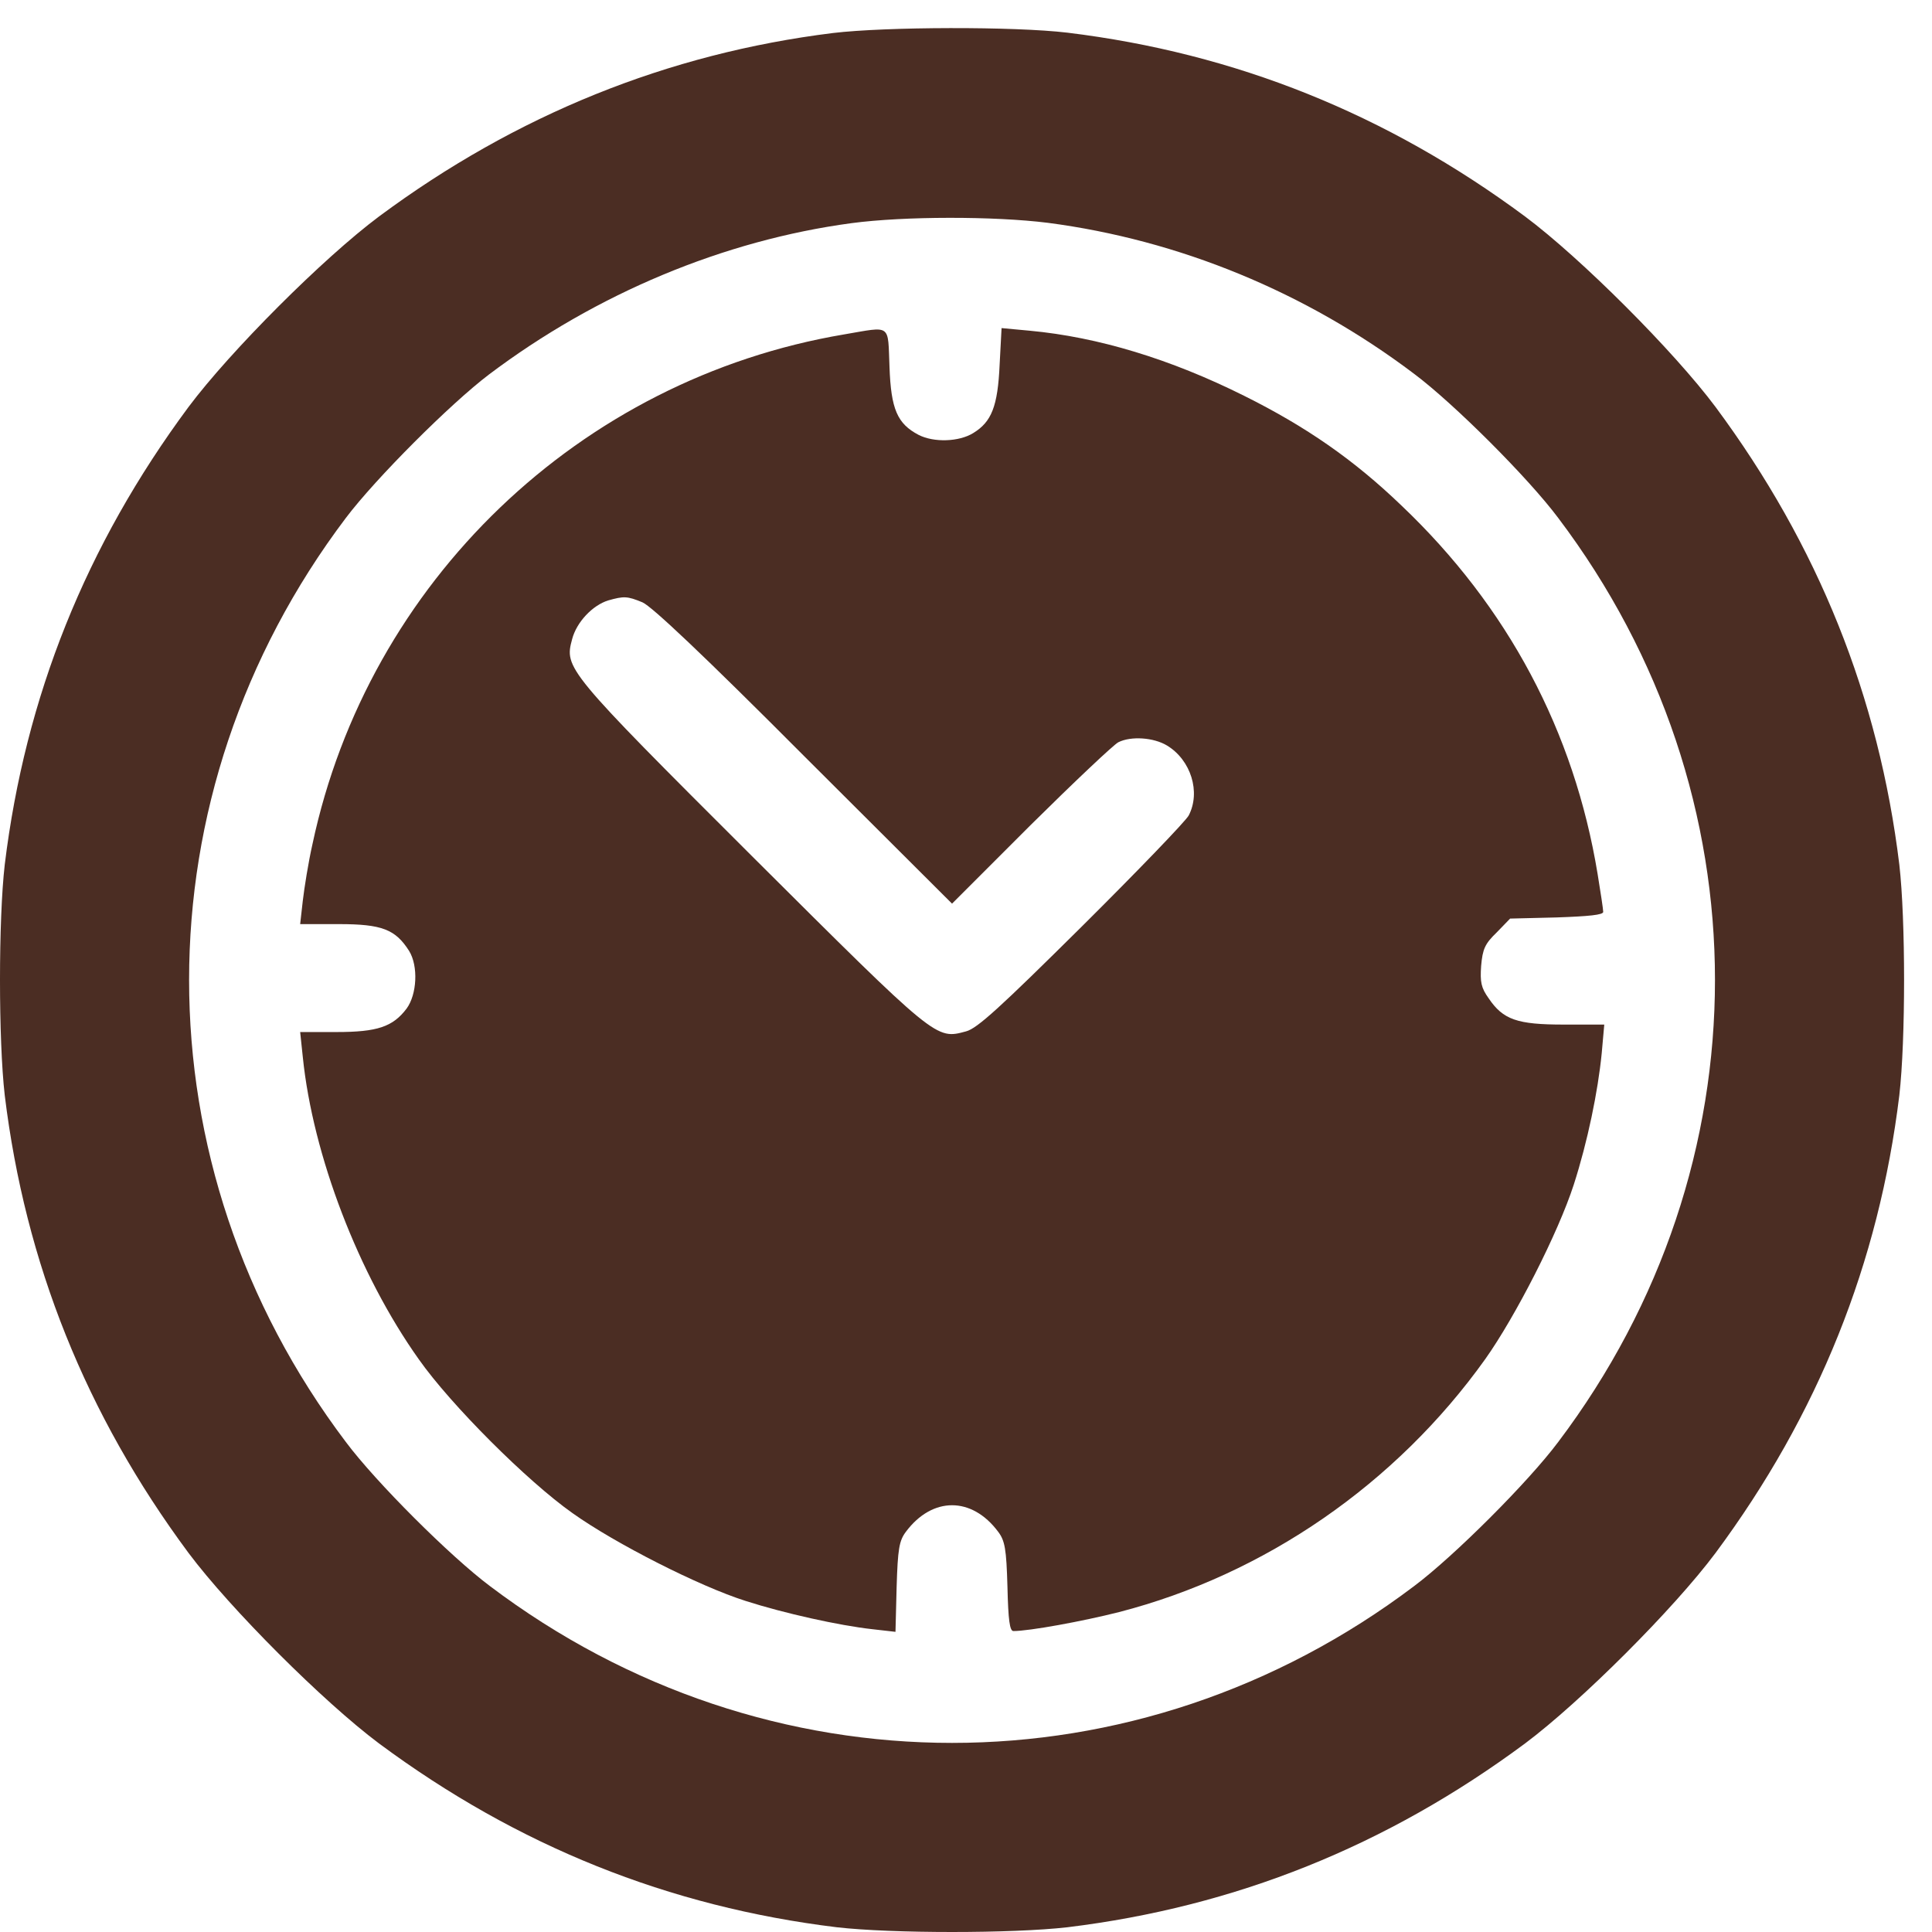
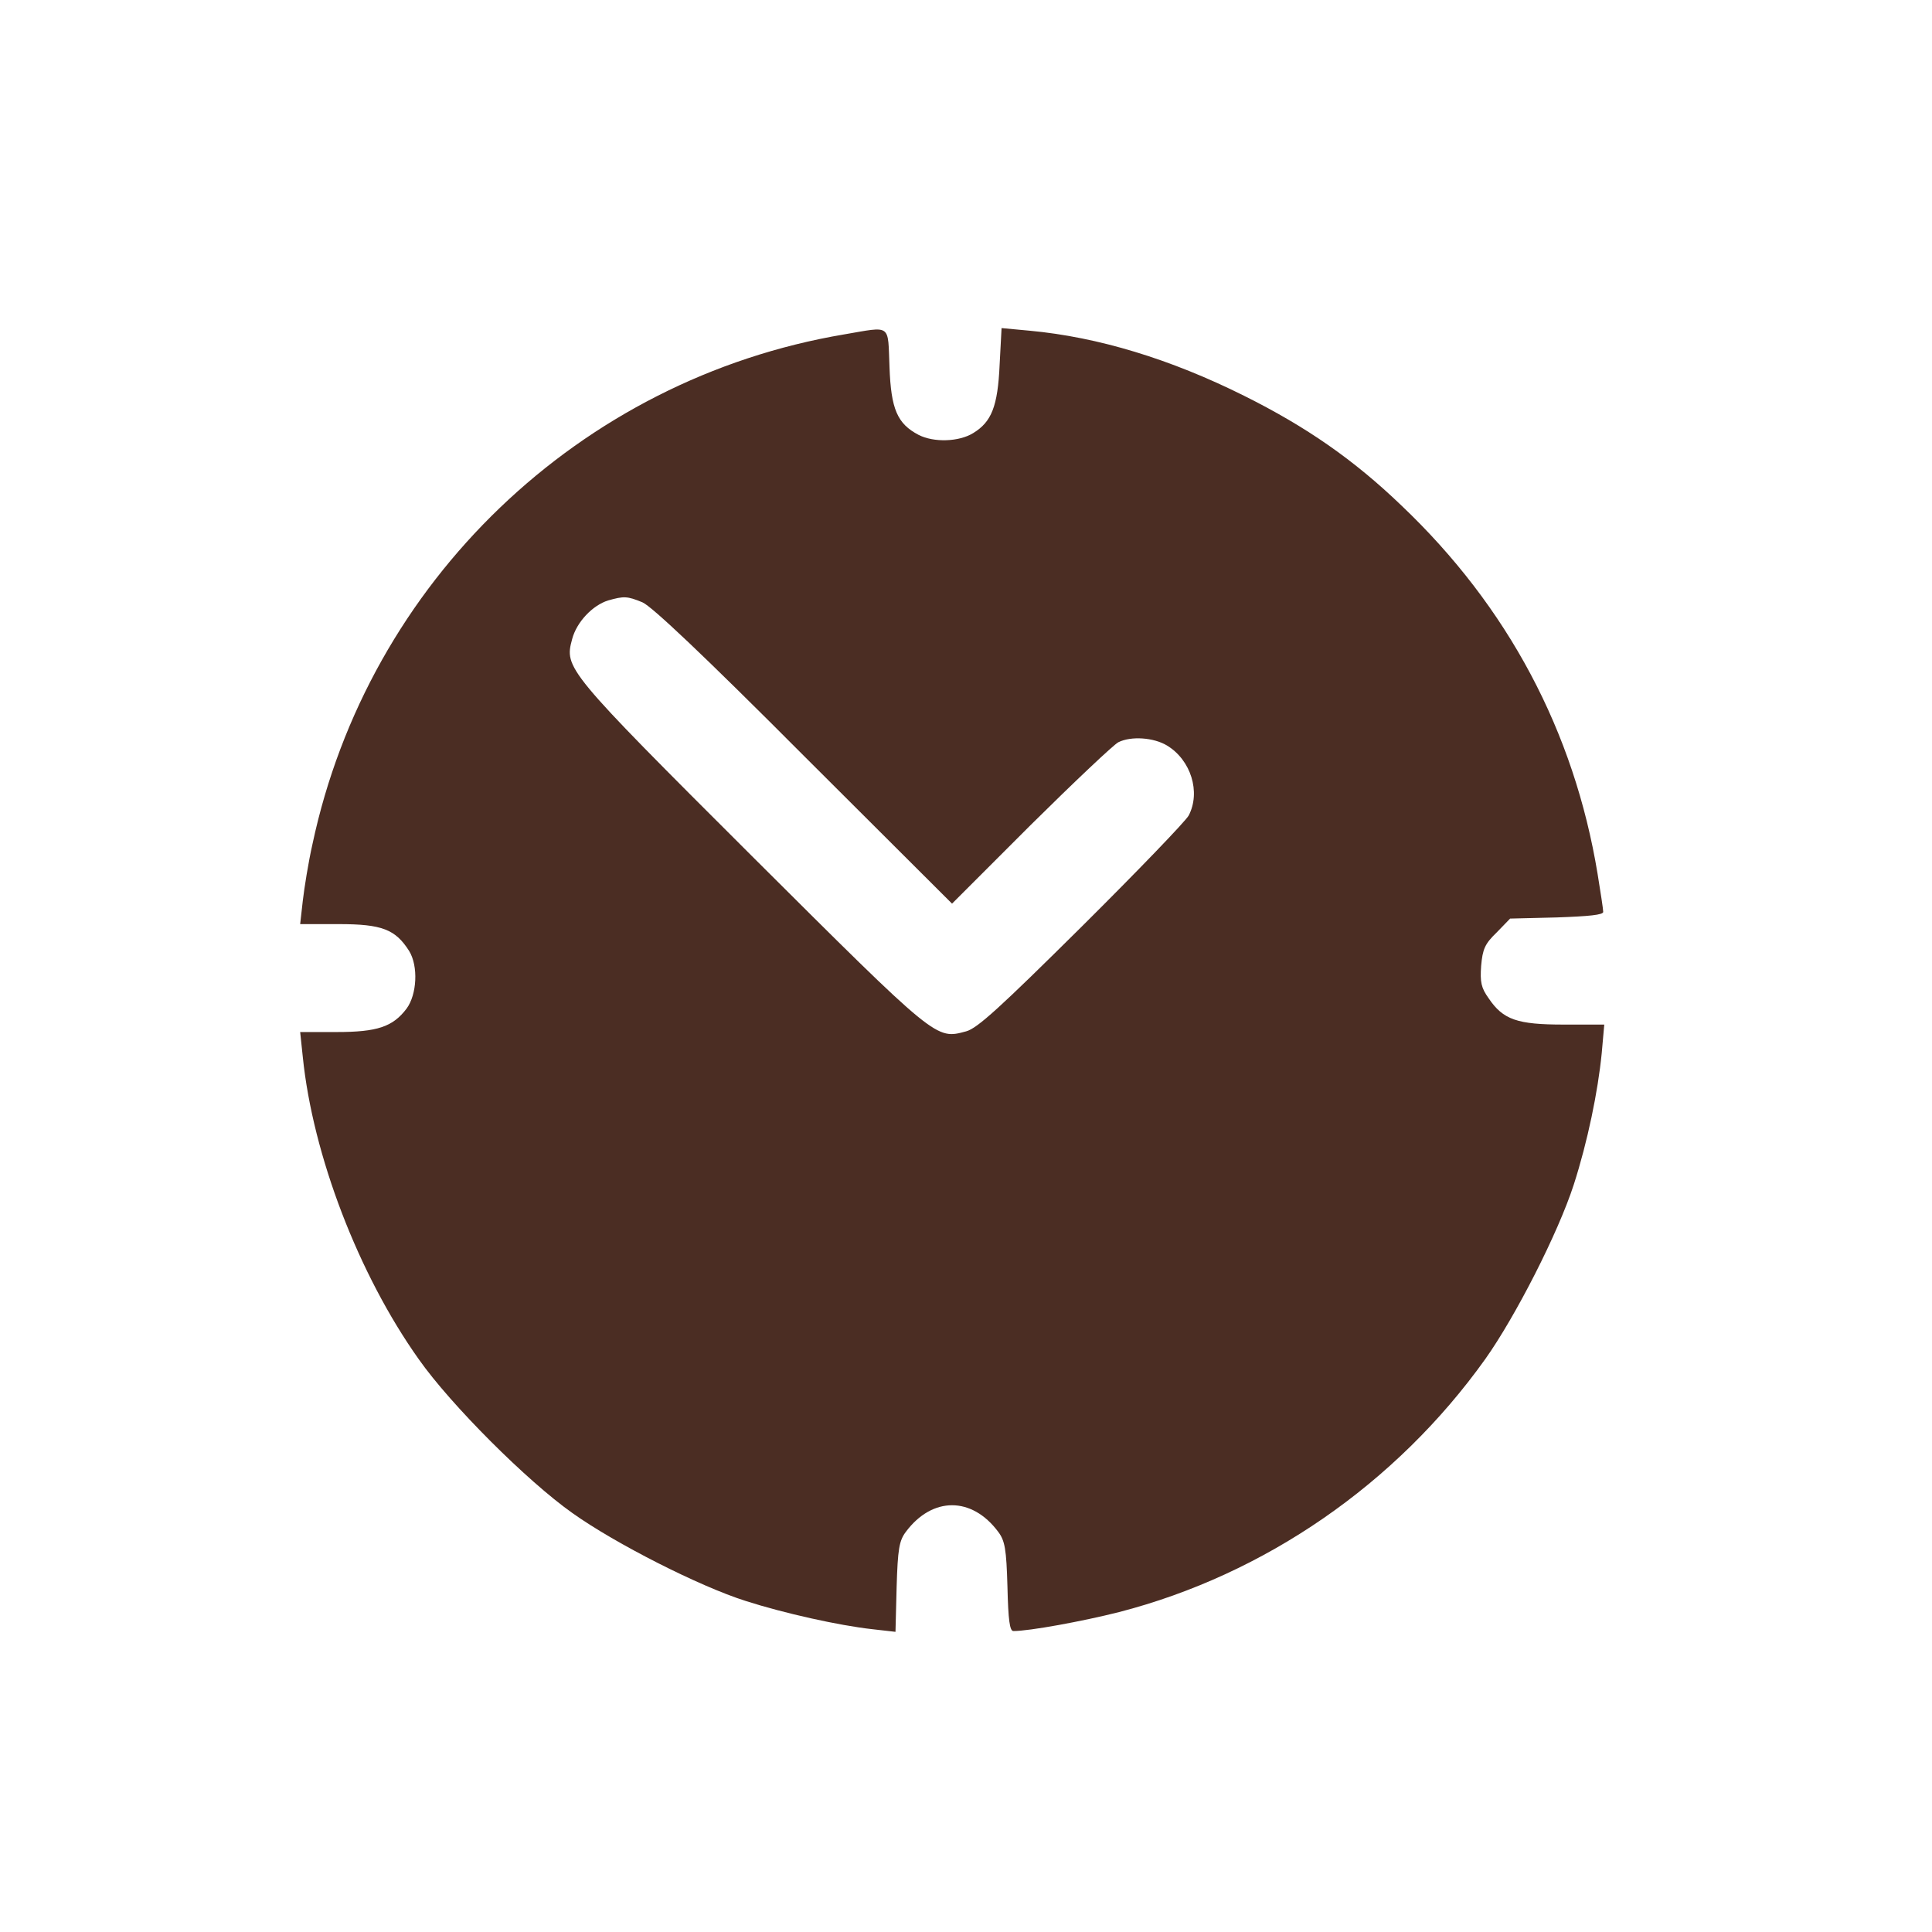
<svg xmlns="http://www.w3.org/2000/svg" width="22" height="22" viewBox="0 0 22 22" fill="none">
  <g id="Black">
-     <path id="Vector" d="M9.485 0.376C7.604 0.609 5.875 1.308 4.316 2.465C3.681 2.939 2.622 3.999 2.147 4.634C0.978 6.21 0.287 7.935 0.054 9.846C-0.018 10.473 -0.018 11.845 0.054 12.472C0.287 14.383 0.978 16.108 2.147 17.684C2.622 18.319 3.681 19.378 4.316 19.853C5.892 21.022 7.617 21.713 9.528 21.946C10.155 22.018 11.527 22.018 12.155 21.946C14.065 21.713 15.79 21.022 17.366 19.853C18.001 19.378 19.061 18.319 19.535 17.684C20.704 16.108 21.395 14.383 21.628 12.472C21.7 11.845 21.7 10.473 21.628 9.846C21.395 7.935 20.704 6.21 19.535 4.634C19.061 3.999 18.001 2.939 17.366 2.465C15.79 1.296 14.065 0.605 12.155 0.372C11.549 0.3 10.087 0.304 9.485 0.376ZM11.93 2.537C13.425 2.732 14.87 3.325 16.103 4.257C16.556 4.596 17.404 5.443 17.743 5.897C20.124 9.049 20.124 13.269 17.743 16.421C17.404 16.875 16.556 17.722 16.103 18.061C12.951 20.442 8.731 20.442 5.579 18.061C5.126 17.722 4.278 16.875 3.939 16.421C1.558 13.269 1.558 9.049 3.939 5.897C4.278 5.448 5.126 4.6 5.566 4.266C6.791 3.342 8.244 2.736 9.697 2.541C10.299 2.461 11.32 2.461 11.93 2.537Z" fill="#4B2D23" />
    <path id="Vector_2" d="M9.612 3.808C6.6 4.316 4.193 6.626 3.558 9.613C3.511 9.82 3.465 10.112 3.448 10.257L3.418 10.523H3.859C4.35 10.523 4.503 10.583 4.659 10.829C4.765 11.002 4.748 11.324 4.63 11.485C4.473 11.693 4.295 11.752 3.833 11.752H3.418L3.448 12.036C3.562 13.155 4.083 14.514 4.77 15.48C5.134 15.997 6.003 16.866 6.519 17.23C7.007 17.578 7.968 18.065 8.49 18.23C8.926 18.37 9.553 18.51 9.934 18.552L10.197 18.582L10.21 18.073C10.223 17.637 10.239 17.544 10.316 17.442C10.617 17.04 11.066 17.04 11.366 17.442C11.443 17.544 11.46 17.637 11.472 18.069C11.481 18.451 11.498 18.573 11.54 18.573C11.722 18.573 12.324 18.463 12.743 18.357C14.4 17.929 15.896 16.9 16.913 15.476C17.256 14.993 17.743 14.04 17.921 13.489C18.078 13.002 18.196 12.43 18.239 11.994L18.268 11.667H17.806C17.277 11.667 17.116 11.612 16.951 11.367C16.866 11.248 16.853 11.184 16.866 10.998C16.883 10.807 16.908 10.748 17.044 10.617L17.196 10.46L17.726 10.447C18.095 10.434 18.256 10.418 18.256 10.384C18.256 10.354 18.226 10.159 18.192 9.951C17.925 8.329 17.171 6.909 15.959 5.757C15.417 5.236 14.874 4.859 14.167 4.507C13.328 4.088 12.502 3.838 11.727 3.766L11.405 3.736L11.383 4.151C11.362 4.63 11.29 4.804 11.083 4.931C10.921 5.032 10.633 5.041 10.46 4.952C10.218 4.825 10.146 4.66 10.129 4.181C10.108 3.681 10.159 3.715 9.612 3.808ZM7.316 6.859C7.422 6.905 8.011 7.46 9.155 8.608L10.841 10.29L11.739 9.392C12.235 8.901 12.684 8.477 12.735 8.452C12.879 8.38 13.137 8.397 13.29 8.49C13.561 8.655 13.675 9.019 13.536 9.286C13.502 9.35 12.955 9.918 12.316 10.553C11.388 11.473 11.129 11.71 11.002 11.744C10.655 11.837 10.68 11.858 8.562 9.748C6.439 7.63 6.426 7.608 6.515 7.278C6.566 7.083 6.748 6.892 6.926 6.837C7.104 6.787 7.142 6.787 7.316 6.859Z" fill="#4B2D23" />
  </g>
</svg>